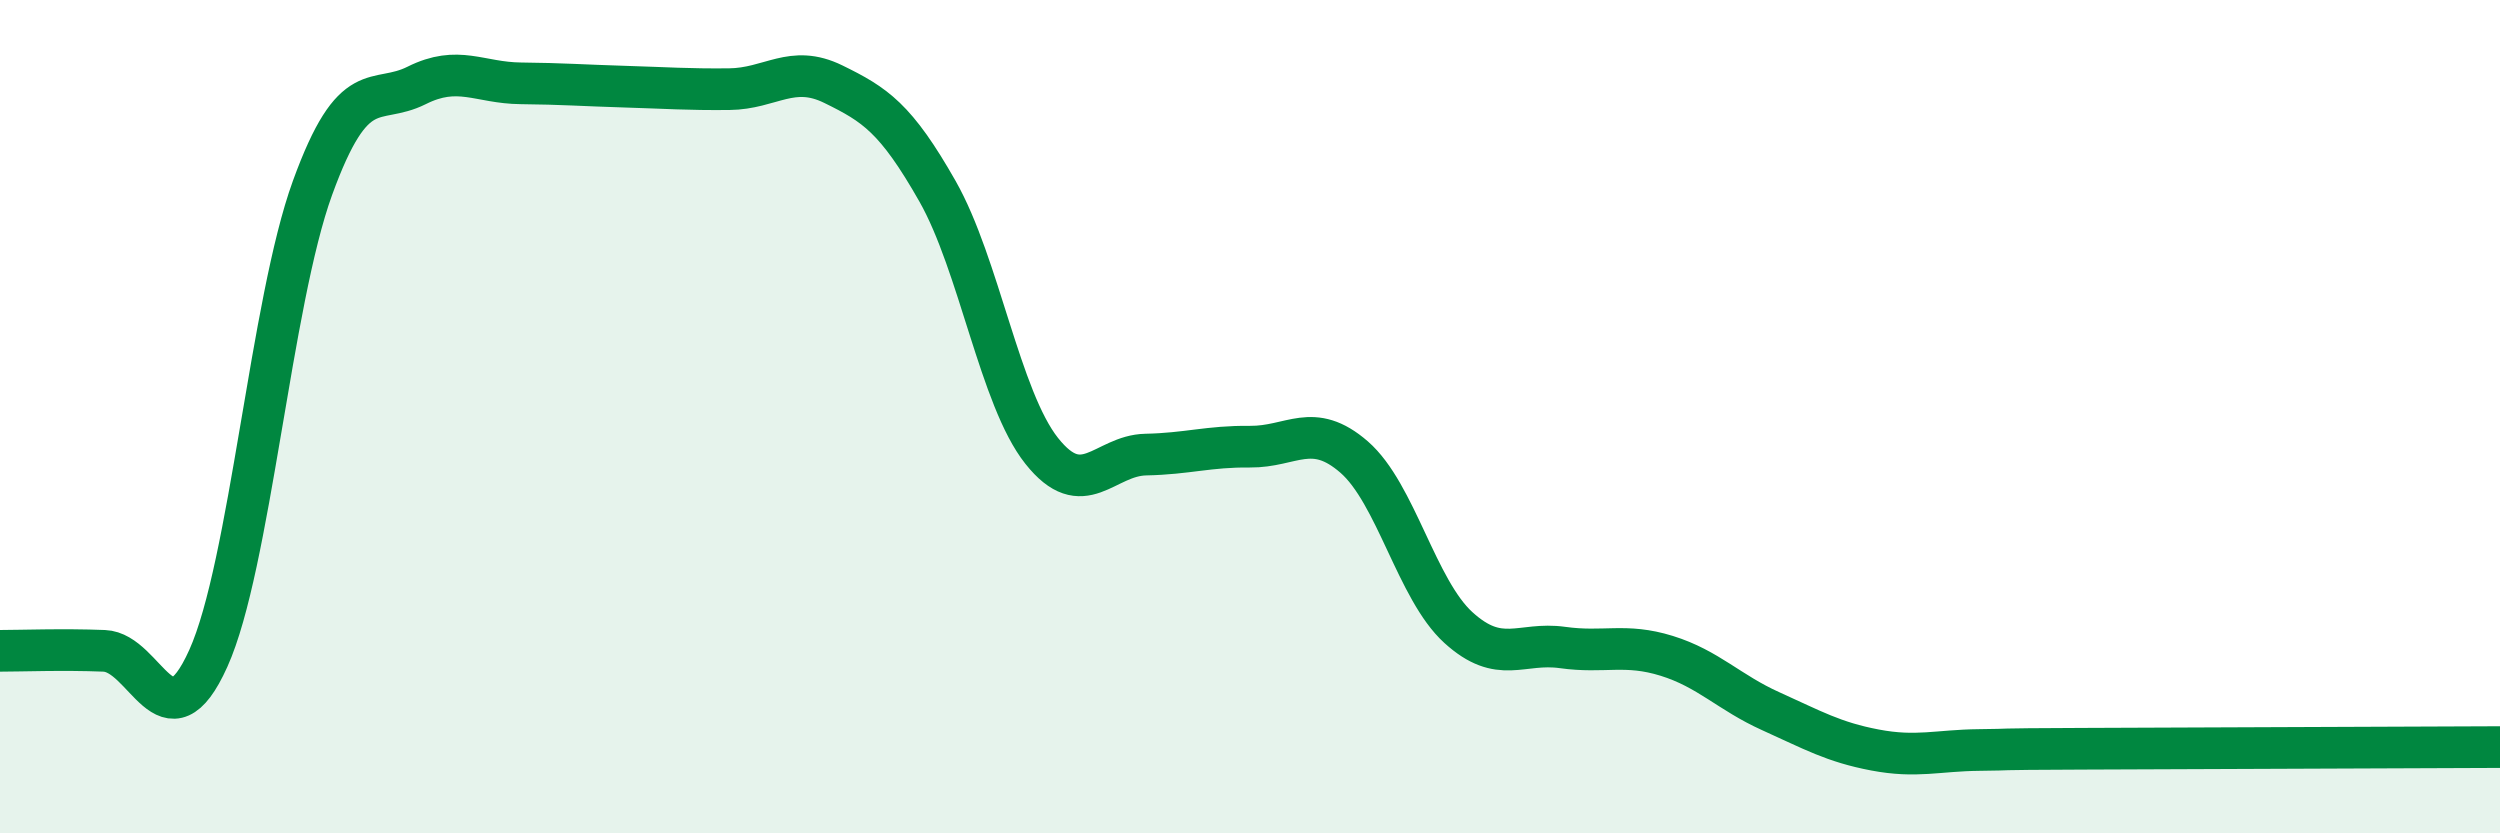
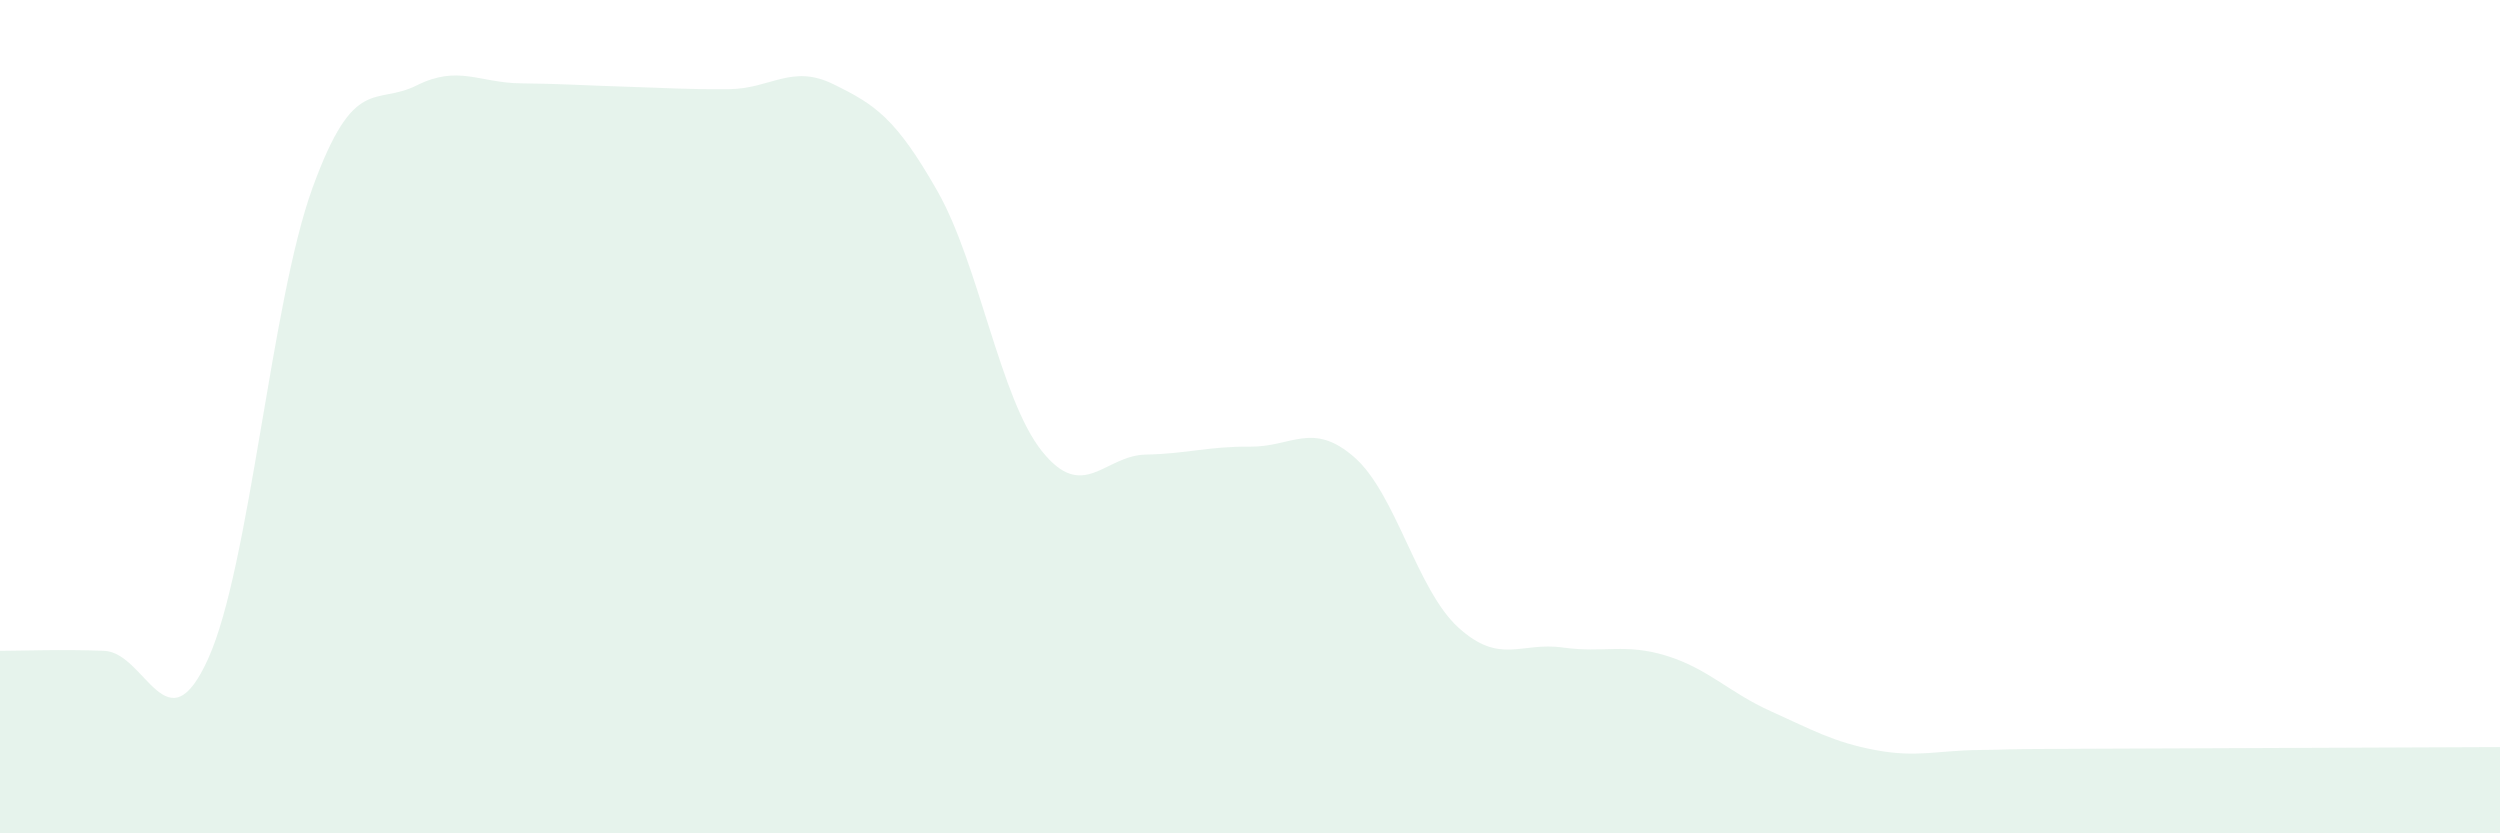
<svg xmlns="http://www.w3.org/2000/svg" width="60" height="20" viewBox="0 0 60 20">
  <path d="M 0,15.62 C 0.5,15.62 1.5,15.58 2.5,15.62 C 3.5,15.66 4,18.02 5,15.8 C 6,13.58 6.5,7.26 7.5,4.51 C 8.5,1.76 9,2.55 10,2.05 C 11,1.55 11.5,1.99 12.5,2 C 13.5,2.01 14,2.05 15,2.08 C 16,2.11 16.5,2.15 17.5,2.14 C 18.5,2.13 19,1.53 20,2.02 C 21,2.51 21.5,2.83 22.5,4.59 C 23.5,6.35 24,9.56 25,10.82 C 26,12.08 26.5,10.93 27.5,10.91 C 28.5,10.89 29,10.71 30,10.72 C 31,10.73 31.5,10.1 32.5,10.97 C 33.5,11.84 34,14.15 35,15.06 C 36,15.97 36.5,15.4 37.5,15.54 C 38.5,15.68 39,15.43 40,15.74 C 41,16.05 41.5,16.62 42.5,17.07 C 43.5,17.52 44,17.81 45,18 C 46,18.19 46.5,18.01 47.5,18 C 48.5,17.99 47.5,17.98 50,17.97 C 52.5,17.96 58,17.94 60,17.93L60 20L0 20Z" fill="#008740" opacity="0.1" stroke-linecap="round" stroke-linejoin="round" />
-   <path d="M 0,15.62 C 0.5,15.62 1.5,15.58 2.5,15.62 C 3.5,15.66 4,18.02 5,15.8 C 6,13.58 6.5,7.26 7.5,4.51 C 8.5,1.76 9,2.55 10,2.05 C 11,1.55 11.5,1.99 12.5,2 C 13.5,2.01 14,2.05 15,2.08 C 16,2.11 16.5,2.15 17.5,2.14 C 18.5,2.13 19,1.53 20,2.02 C 21,2.51 21.5,2.83 22.5,4.59 C 23.5,6.35 24,9.56 25,10.82 C 26,12.08 26.5,10.93 27.5,10.91 C 28.5,10.89 29,10.71 30,10.72 C 31,10.73 31.5,10.1 32.5,10.97 C 33.5,11.84 34,14.15 35,15.06 C 36,15.97 36.5,15.4 37.5,15.54 C 38.5,15.68 39,15.43 40,15.74 C 41,16.05 41.5,16.62 42.5,17.07 C 43.5,17.52 44,17.81 45,18 C 46,18.19 46.5,18.01 47.5,18 C 48.5,17.99 47.5,17.98 50,17.97 C 52.5,17.96 58,17.94 60,17.93" stroke="#008740" stroke-width="1" fill="none" stroke-linecap="round" stroke-linejoin="round" />
</svg>